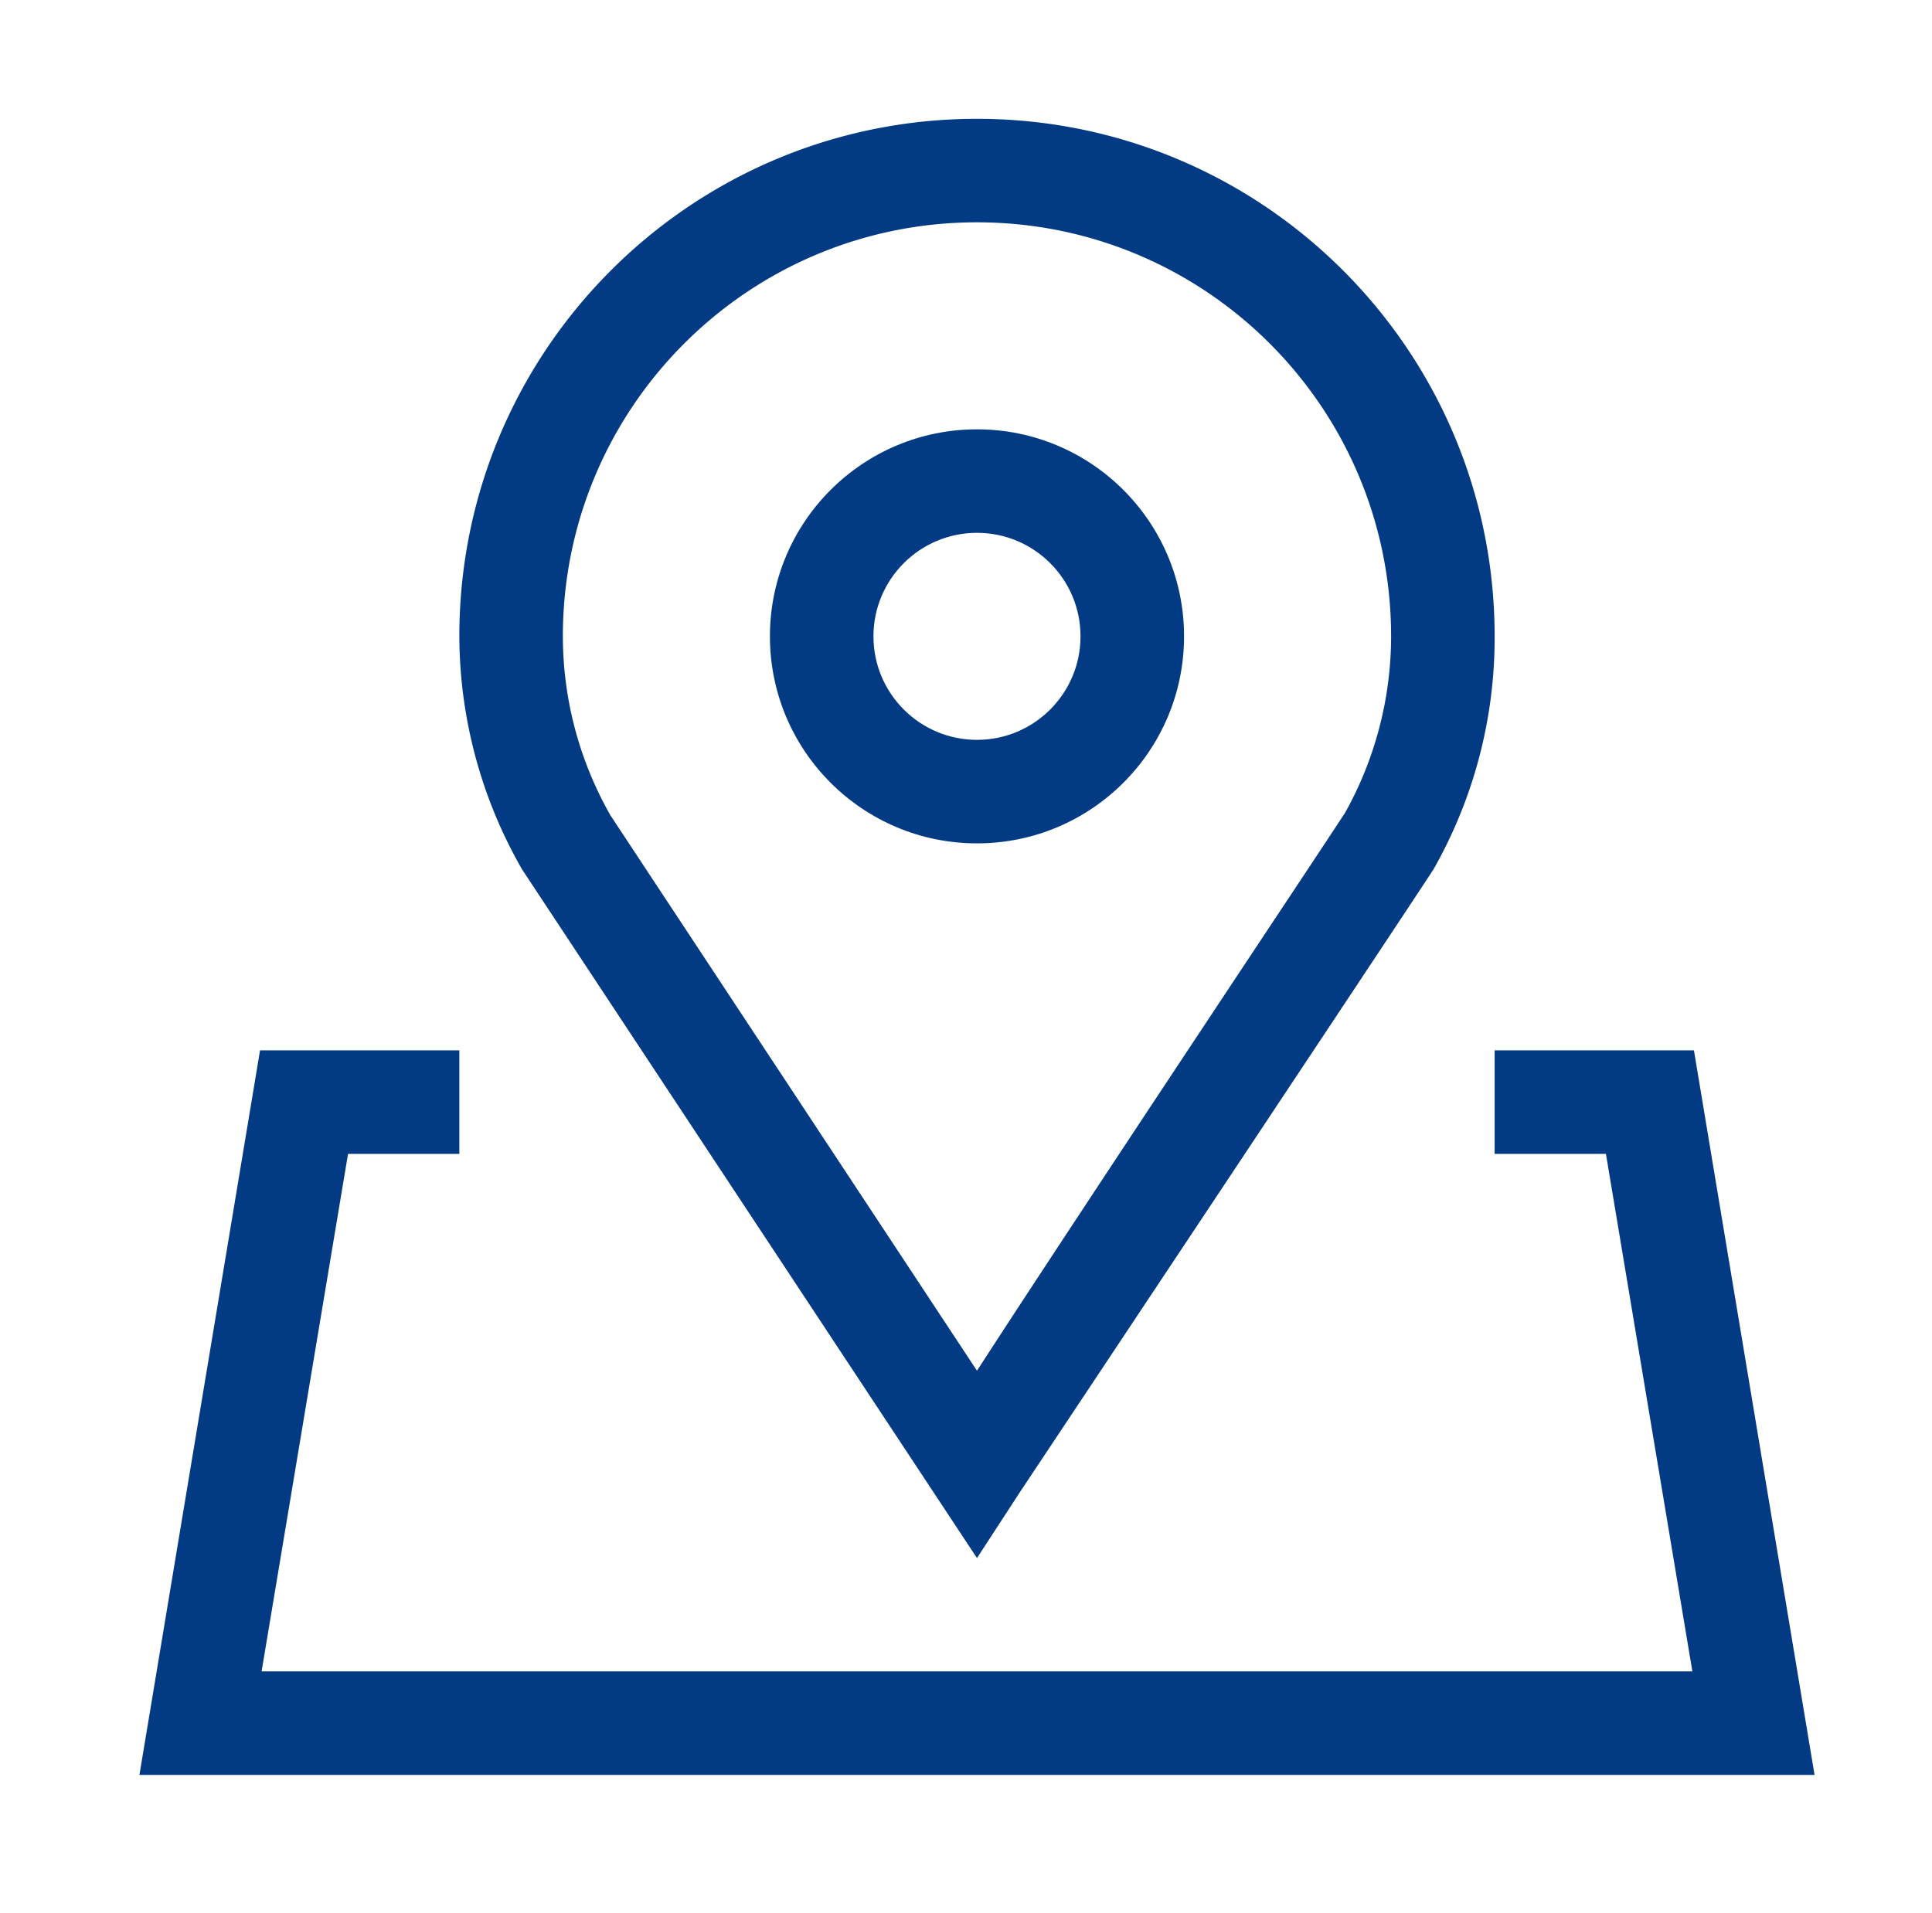
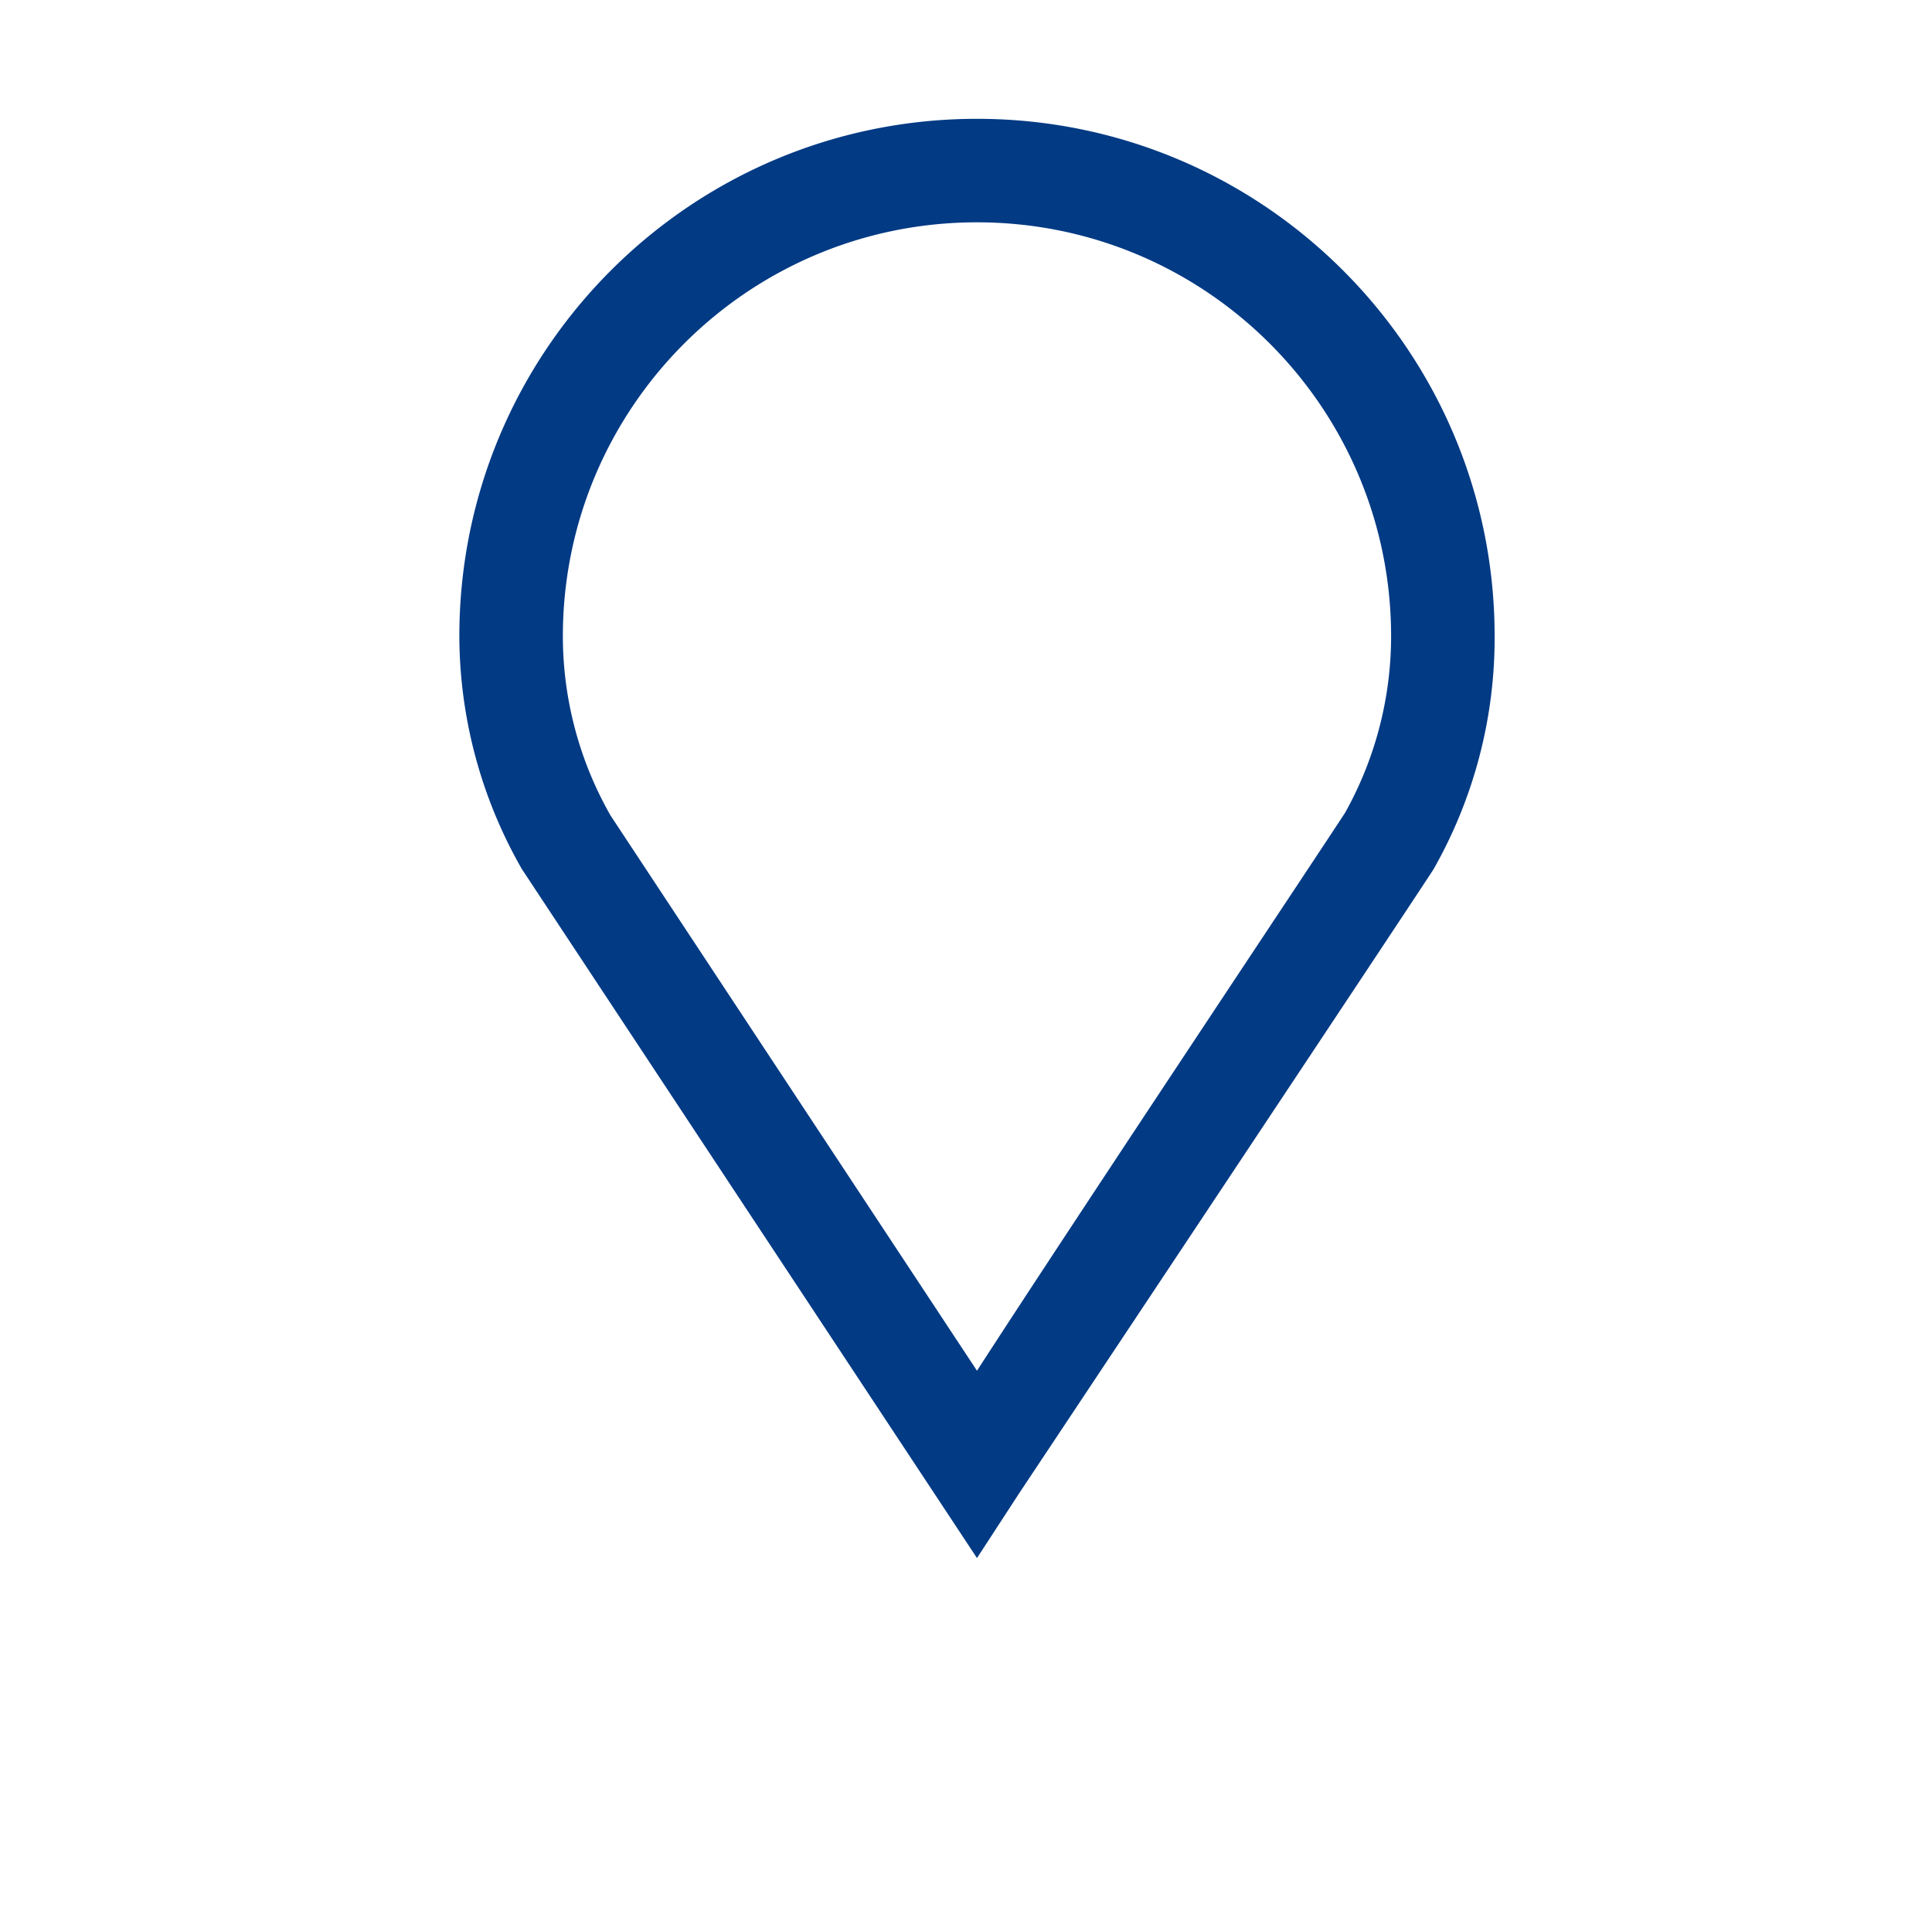
<svg xmlns="http://www.w3.org/2000/svg" t="1669007453194" class="icon" viewBox="0 0 1034 1024" version="1.1" p-id="9276" width="201.953" height="200">
-   <path d="M971.141 950.154H74.619l64.553-387.866h106.665v55.409H186.271l-46.269 277.043h765.752l-46.264-277.043h-59.566v-55.409h106.665l64.553 387.866z m-448.261-498.683c-61.204 0-110.817-49.613-110.817-110.817s49.613-110.817 110.817-110.817c61.199 0 110.822 49.613 110.822 110.817s-49.623 110.817-110.822 110.817z m0-166.231c-30.602 0-55.409 24.812-55.409 55.409s24.812 55.409 55.409 55.409 55.409-24.812 55.409-55.409-24.806-55.409-55.409-55.409z" p-id="9277" fill="#023A84" />
  <path d="M522.88 834.068L279.357 465.321a252.093 252.093 0 0 1-33.521-124.672c0-153.006 124.037-277.043 277.043-277.043s277.043 124.037 277.043 277.043a250.721 250.721 0 0 1-32.691 124.672c-16.343 25.211-221.635 333.844-221.635 333.844l-22.717 34.903z m0-715.054c-122.409 0-221.64 99.231-221.64 221.64a193.91 193.91 0 0 0 25.492 95.857l196.147 297.272c53.745-83.113 184.233-278.984 196.982-298.655a193.884 193.884 0 0 0 24.653-94.474c0-122.409-99.231-221.64-221.635-221.64z" p-id="9278" fill="#023A84" />
</svg>